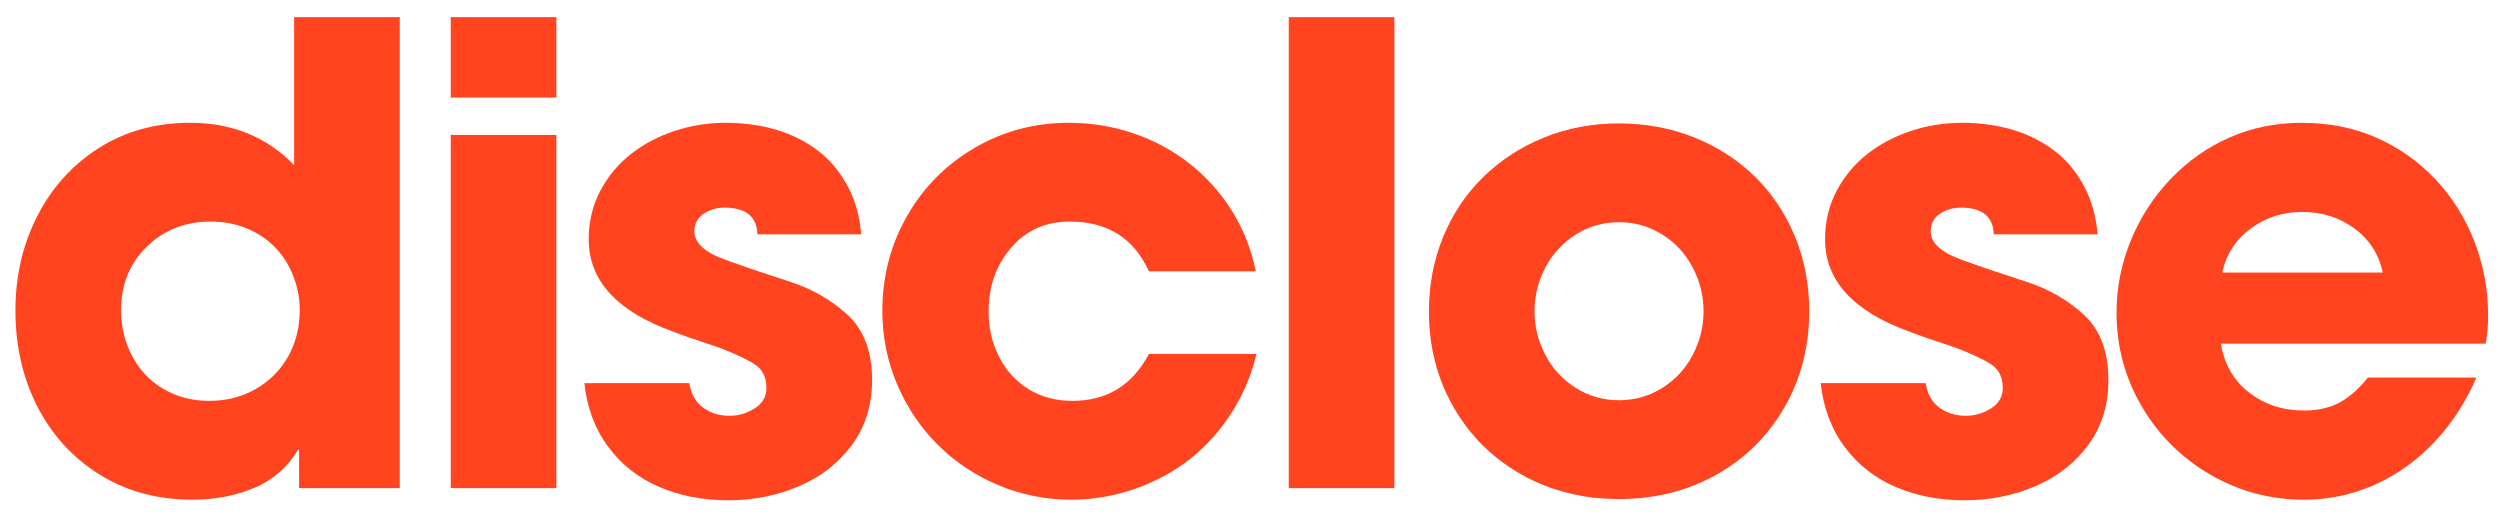
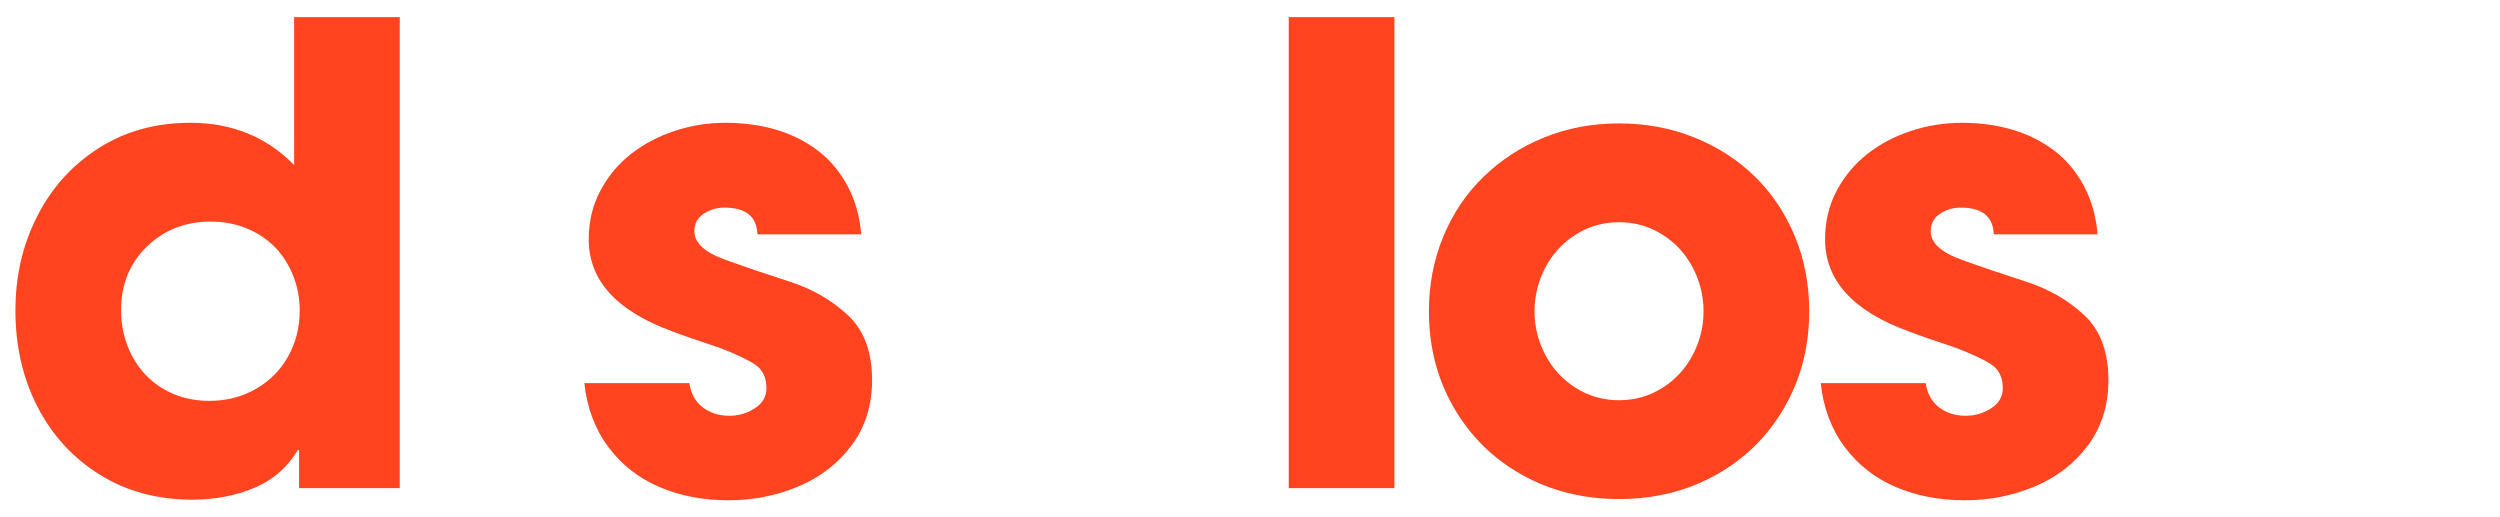
<svg xmlns="http://www.w3.org/2000/svg" id="Layer_1" version="1.1" viewBox="0 0 5588.59 1156.7">
  <defs>
    <style>
      .st0 {
        fill: #ff441f;
      }
    </style>
  </defs>
  <path class="st0" d="M893.65,1091.26h-225.03v-85.43h-2.78c-23.16,38.89-55.56,67.14-97.23,84.73-41.67,17.59-87.98,26.39-138.91,26.39-78.26,0-147.36-18.75-207.32-56.26-59.97-37.5-106.26-88.21-138.91-152.1-32.64-63.9-48.96-135.19-48.96-213.92s16.2-147.24,48.62-211.14c32.4-63.9,78.24-114.7,137.52-152.45,59.26-37.73,127.55-56.6,204.89-56.6,93.07,0,170.39,31.49,231.97,94.46V38.35h236.14v1052.91ZM670.01,693.29c0-27.31-5.1-53.48-15.28-78.48-10.19-25-23.96-46.19-41.32-63.55s-38.2-31.01-62.51-40.98c-24.31-9.95-51.05-14.93-80.22-14.93-56.5,0-103.95,18.65-142.38,55.91-38.44,37.28-57.65,84.63-57.65,142.03,0,37.05,8.21,71.19,24.66,102.44,16.43,31.25,39.69,55.8,69.8,73.62,30.09,17.83,64.35,26.74,102.79,26.74s72.46-8.79,103.49-26.39c31.01-17.59,55.22-41.78,72.58-72.58,17.36-30.79,26.05-65.39,26.05-103.83h-.01Z" />
-   <path class="st0" d="M1243.75,218.23h-236.14V38.35h236.14v179.88h0ZM1243.75,1091.26h-236.14V301.58h236.14v789.68Z" />
  <path class="st0" d="M1949.46,849.56c0,56.03-15.05,104.42-45.14,145.16-30.11,40.75-69.69,71.54-118.77,92.37-49.09,20.84-101.64,31.25-157.66,31.25s-107.2-9.84-153.49-29.52c-46.31-19.67-84.39-49.42-114.25-89.25-29.86-39.82-47.82-87.51-53.83-143.07h234.75c3.23,23.16,13.08,41.1,29.52,53.83,16.43,12.74,36.46,19.1,60.08,19.1,20.37,0,39.24-5.56,56.6-16.67s26.05-26.15,26.05-45.14c0-24.07-8.68-41.78-26.05-53.13-17.36-11.34-44.34-23.96-80.91-37.85-45.39-14.81-79.42-26.62-102.1-35.42-125.48-45.37-188.22-114.13-188.22-206.28,0-39.82,8.68-76.05,26.05-108.69,17.36-32.64,40.28-60.08,68.76-82.3,28.48-22.23,61-39.35,97.58-51.4,36.57-12.03,74.54-18.06,113.9-18.06s78.48,5.21,113.21,15.63,65.63,25.94,92.72,46.53c27.09,20.61,49.19,46.88,66.33,78.83,17.12,31.95,27.31,68.06,30.56,108.35h-231.97c-1.39-39.82-25.94-59.73-73.62-59.73-17.6,0-33.23,4.63-46.88,13.89-13.66,9.27-20.49,22.23-20.49,38.89,0,25.94,23.15,47.23,69.45,63.9,46.29,16.67,94.34,32.99,144.12,48.96,49.77,15.97,92.83,40.75,129.18,74.32,36.34,33.58,54.52,82.08,54.52,145.5Z" />
-   <path class="st0" d="M2808.65,791.22c-10.66,46.31-29.06,89.94-55.22,130.92-26.17,40.98-57.19,75.6-93.07,103.83-35.89,28.25-76.87,50.47-122.93,66.68-46.08,16.2-93.66,24.31-142.73,24.31-57.42,0-111.94-10.89-163.56-32.64-51.64-21.76-96.78-51.97-135.43-90.64-38.67-38.65-68.88-83.8-90.64-135.43-21.77-51.62-32.64-106.14-32.64-163.56,0-76.4,18.28-146.77,54.87-211.14,36.57-64.35,86.92-115.29,151.06-152.8,64.12-37.5,134.39-56.26,210.79-56.26,50.01,0,97.93,7.76,143.77,23.27,45.84,15.52,87.51,37.85,125.02,67.02,37.5,29.17,69.21,64.24,95.15,105.22,25.92,40.98,43.98,86.47,54.17,136.48h-238.92c-33.81-74.07-92.61-111.13-176.41-111.13-54.64,0-98.62,19.57-131.96,58.69-33.34,39.13-50.01,86.47-50.01,142.03,0,37.05,7.75,70.84,23.27,101.4,15.51,30.56,37.38,54.64,65.63,72.23,28.24,17.6,61.12,26.39,98.62,26.39,76.85,0,133.8-34.95,170.86-104.87h240.31,0Z" />
  <path class="st0" d="M3117.08,1091.26h-236.14V38.35h236.14v1052.91Z" />
  <path class="st0" d="M4044.34,696.07c0,79.18-18.53,150.83-55.56,214.96-37.05,64.14-87.86,114.25-152.45,150.37s-136.94,54.17-217.04,54.17-152.45-18.06-217.04-54.17c-64.59-36.12-115.41-86.23-152.45-150.37-37.05-64.12-55.56-135.78-55.56-214.96,0-59.26,10.64-114.82,31.95-166.69,21.29-51.85,51.4-96.65,90.29-134.39,38.89-37.73,84.15-67.02,135.78-87.86,51.62-20.84,107.31-31.25,167.04-31.25s115.64,10.42,167.73,31.25,97.23,49.9,135.43,87.16c38.2,37.28,68.06,81.73,89.59,133.35,21.53,51.64,32.3,107.77,32.3,168.42h-.01ZM3808.19,696.07c0-34.73-8.11-67.48-24.31-98.28-16.22-30.79-38.89-55.32-68.06-73.62-29.17-18.28-61.36-27.43-96.54-27.43s-67.37,9.15-96.54,27.43c-29.17,18.3-51.86,42.83-68.06,73.62-16.22,30.8-24.31,63.55-24.31,98.28s8.09,66.8,24.31,97.58c16.2,30.8,38.89,55.34,68.06,73.62,29.17,18.3,61.35,27.43,96.54,27.43s67.37-9.14,96.54-27.43c29.17-18.28,51.85-42.82,68.06-73.62,16.2-30.79,24.31-63.31,24.31-97.58h0Z" />
  <path class="st0" d="M4713.23,849.56c0,56.03-15.05,104.42-45.14,145.16-30.11,40.75-69.69,71.54-118.77,92.37-49.09,20.84-101.64,31.25-157.66,31.25s-107.2-9.84-153.49-29.52c-46.31-19.67-84.39-49.42-114.25-89.25-29.86-39.82-47.82-87.51-53.83-143.07h234.75c3.23,23.16,13.08,41.1,29.52,53.83,16.43,12.74,36.46,19.1,60.08,19.1,20.37,0,39.24-5.56,56.6-16.67s26.05-26.15,26.05-45.14c0-24.07-8.68-41.78-26.05-53.13-17.36-11.34-44.34-23.96-80.91-37.85-45.39-14.81-79.42-26.62-102.1-35.42-125.48-45.37-188.22-114.13-188.22-206.28,0-39.82,8.68-76.05,26.05-108.69,17.36-32.64,40.28-60.08,68.76-82.3,28.48-22.23,61-39.35,97.58-51.4,36.57-12.03,74.54-18.06,113.9-18.06s78.48,5.21,113.21,15.63,65.63,25.94,92.72,46.53c27.09,20.61,49.19,46.88,66.33,78.83,17.12,31.95,27.31,68.06,30.56,108.35h-231.97c-1.39-39.82-25.94-59.73-73.62-59.73-17.6,0-33.23,4.63-46.88,13.89-13.66,9.27-20.49,22.23-20.49,38.89,0,25.94,23.15,47.23,69.45,63.9,46.29,16.67,94.34,32.99,144.12,48.96,49.77,15.97,92.83,40.75,129.18,74.32,36.34,33.58,54.52,82.08,54.52,145.5h0Z" />
-   <path class="st0" d="M5562,705.8c0,22.69-1.86,43.53-5.56,62.51h-591.74c7.4,45.84,28.36,82.2,62.86,109.04,34.49,26.86,75.36,40.28,122.59,40.28,31.48,0,58.22-6.01,80.22-18.06,21.98-12.03,42.94-30.56,62.86-55.56h242.39c-16.67,39.36-38.09,75.94-64.24,109.74-26.17,33.81-55.91,62.86-89.25,87.16s-69.57,43.06-108.69,56.26c-39.13,13.2-80.22,19.79-123.28,19.79-75.48,0-145.4-18.75-209.75-56.26-64.36-37.5-115.29-88.31-152.8-152.45-37.5-64.12-56.26-133.92-56.26-209.4,0-55.1,10.52-108.57,31.6-160.44,21.06-51.85,50.81-97.93,89.25-138.21,38.43-40.28,82.53-71.3,132.31-93.07,49.77-21.76,103.37-32.64,160.78-32.64,60.65,0,116.09,11.01,166.34,32.99,50.23,22,94.22,52.9,131.96,92.72,37.73,39.83,66.9,86.12,87.51,138.91,20.6,52.78,30.91,108.35,30.91,166.69h-.01ZM5326.56,609.26c-8.8-41.2-29.99-74.07-63.55-98.62-33.58-24.54-72.35-36.81-116.33-36.81s-81.95,12.27-115.29,36.81c-33.34,24.55-54.64,57.42-63.9,98.62h359.07Z" />
</svg>